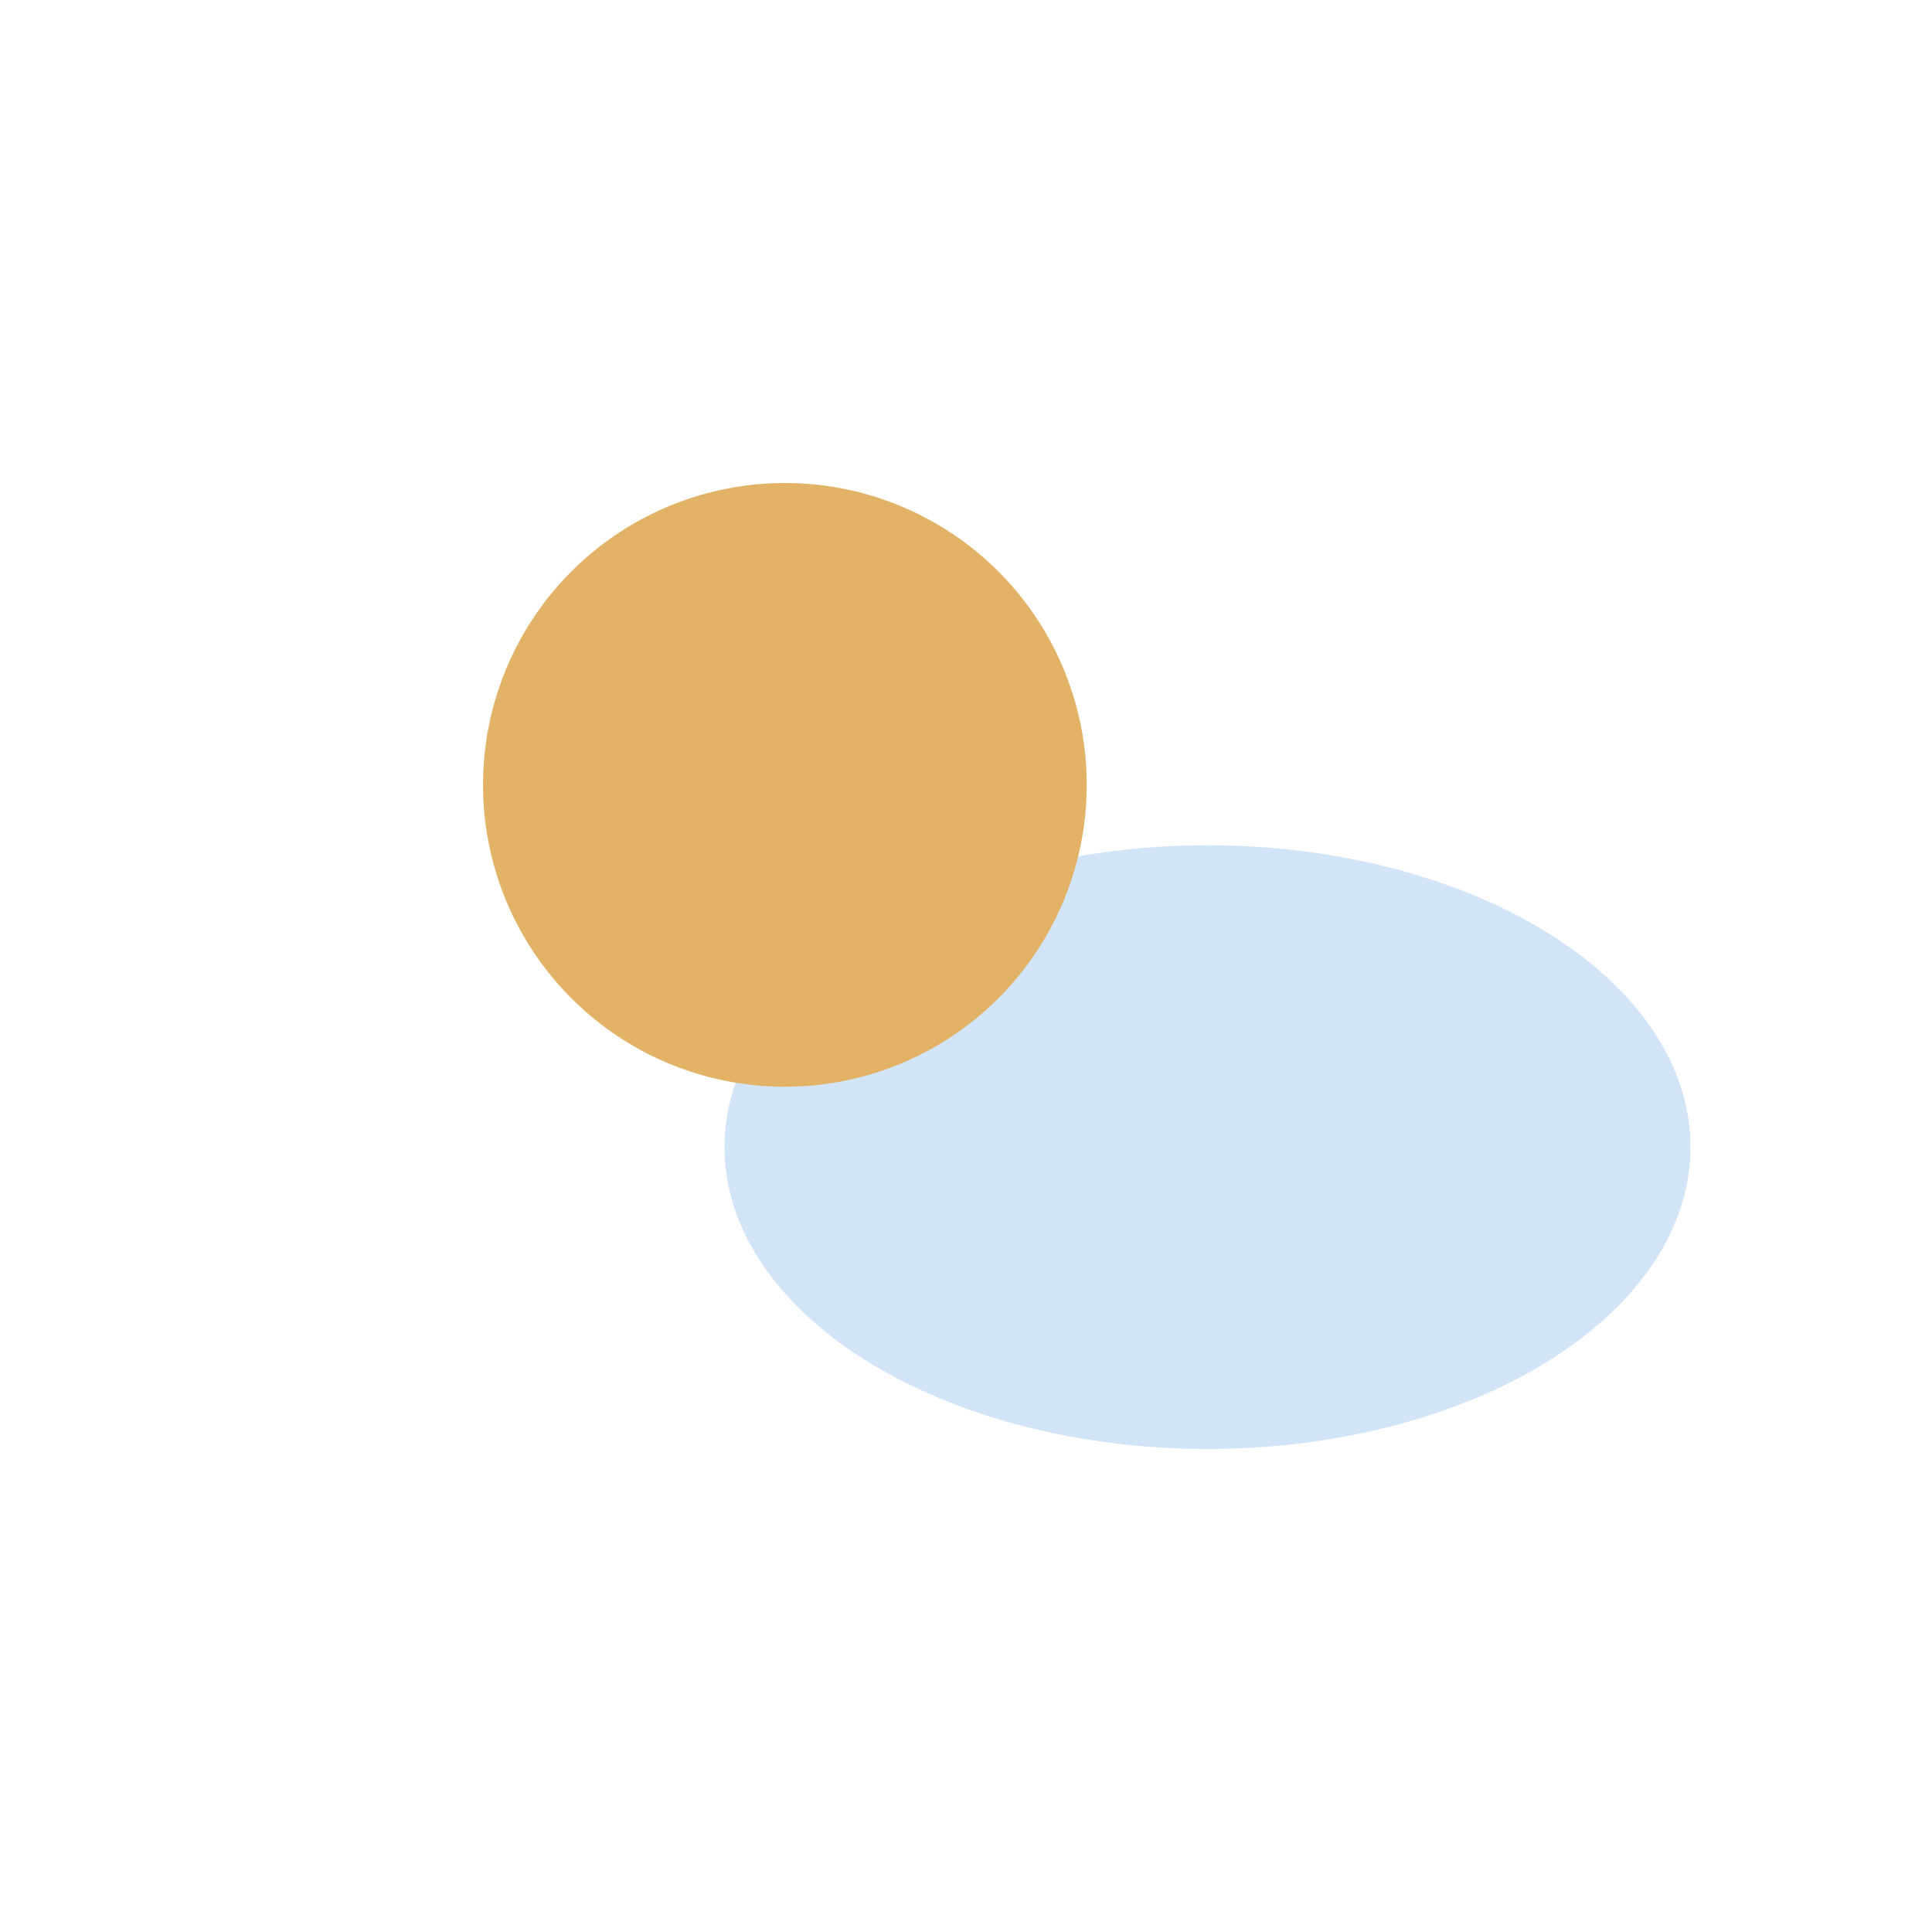
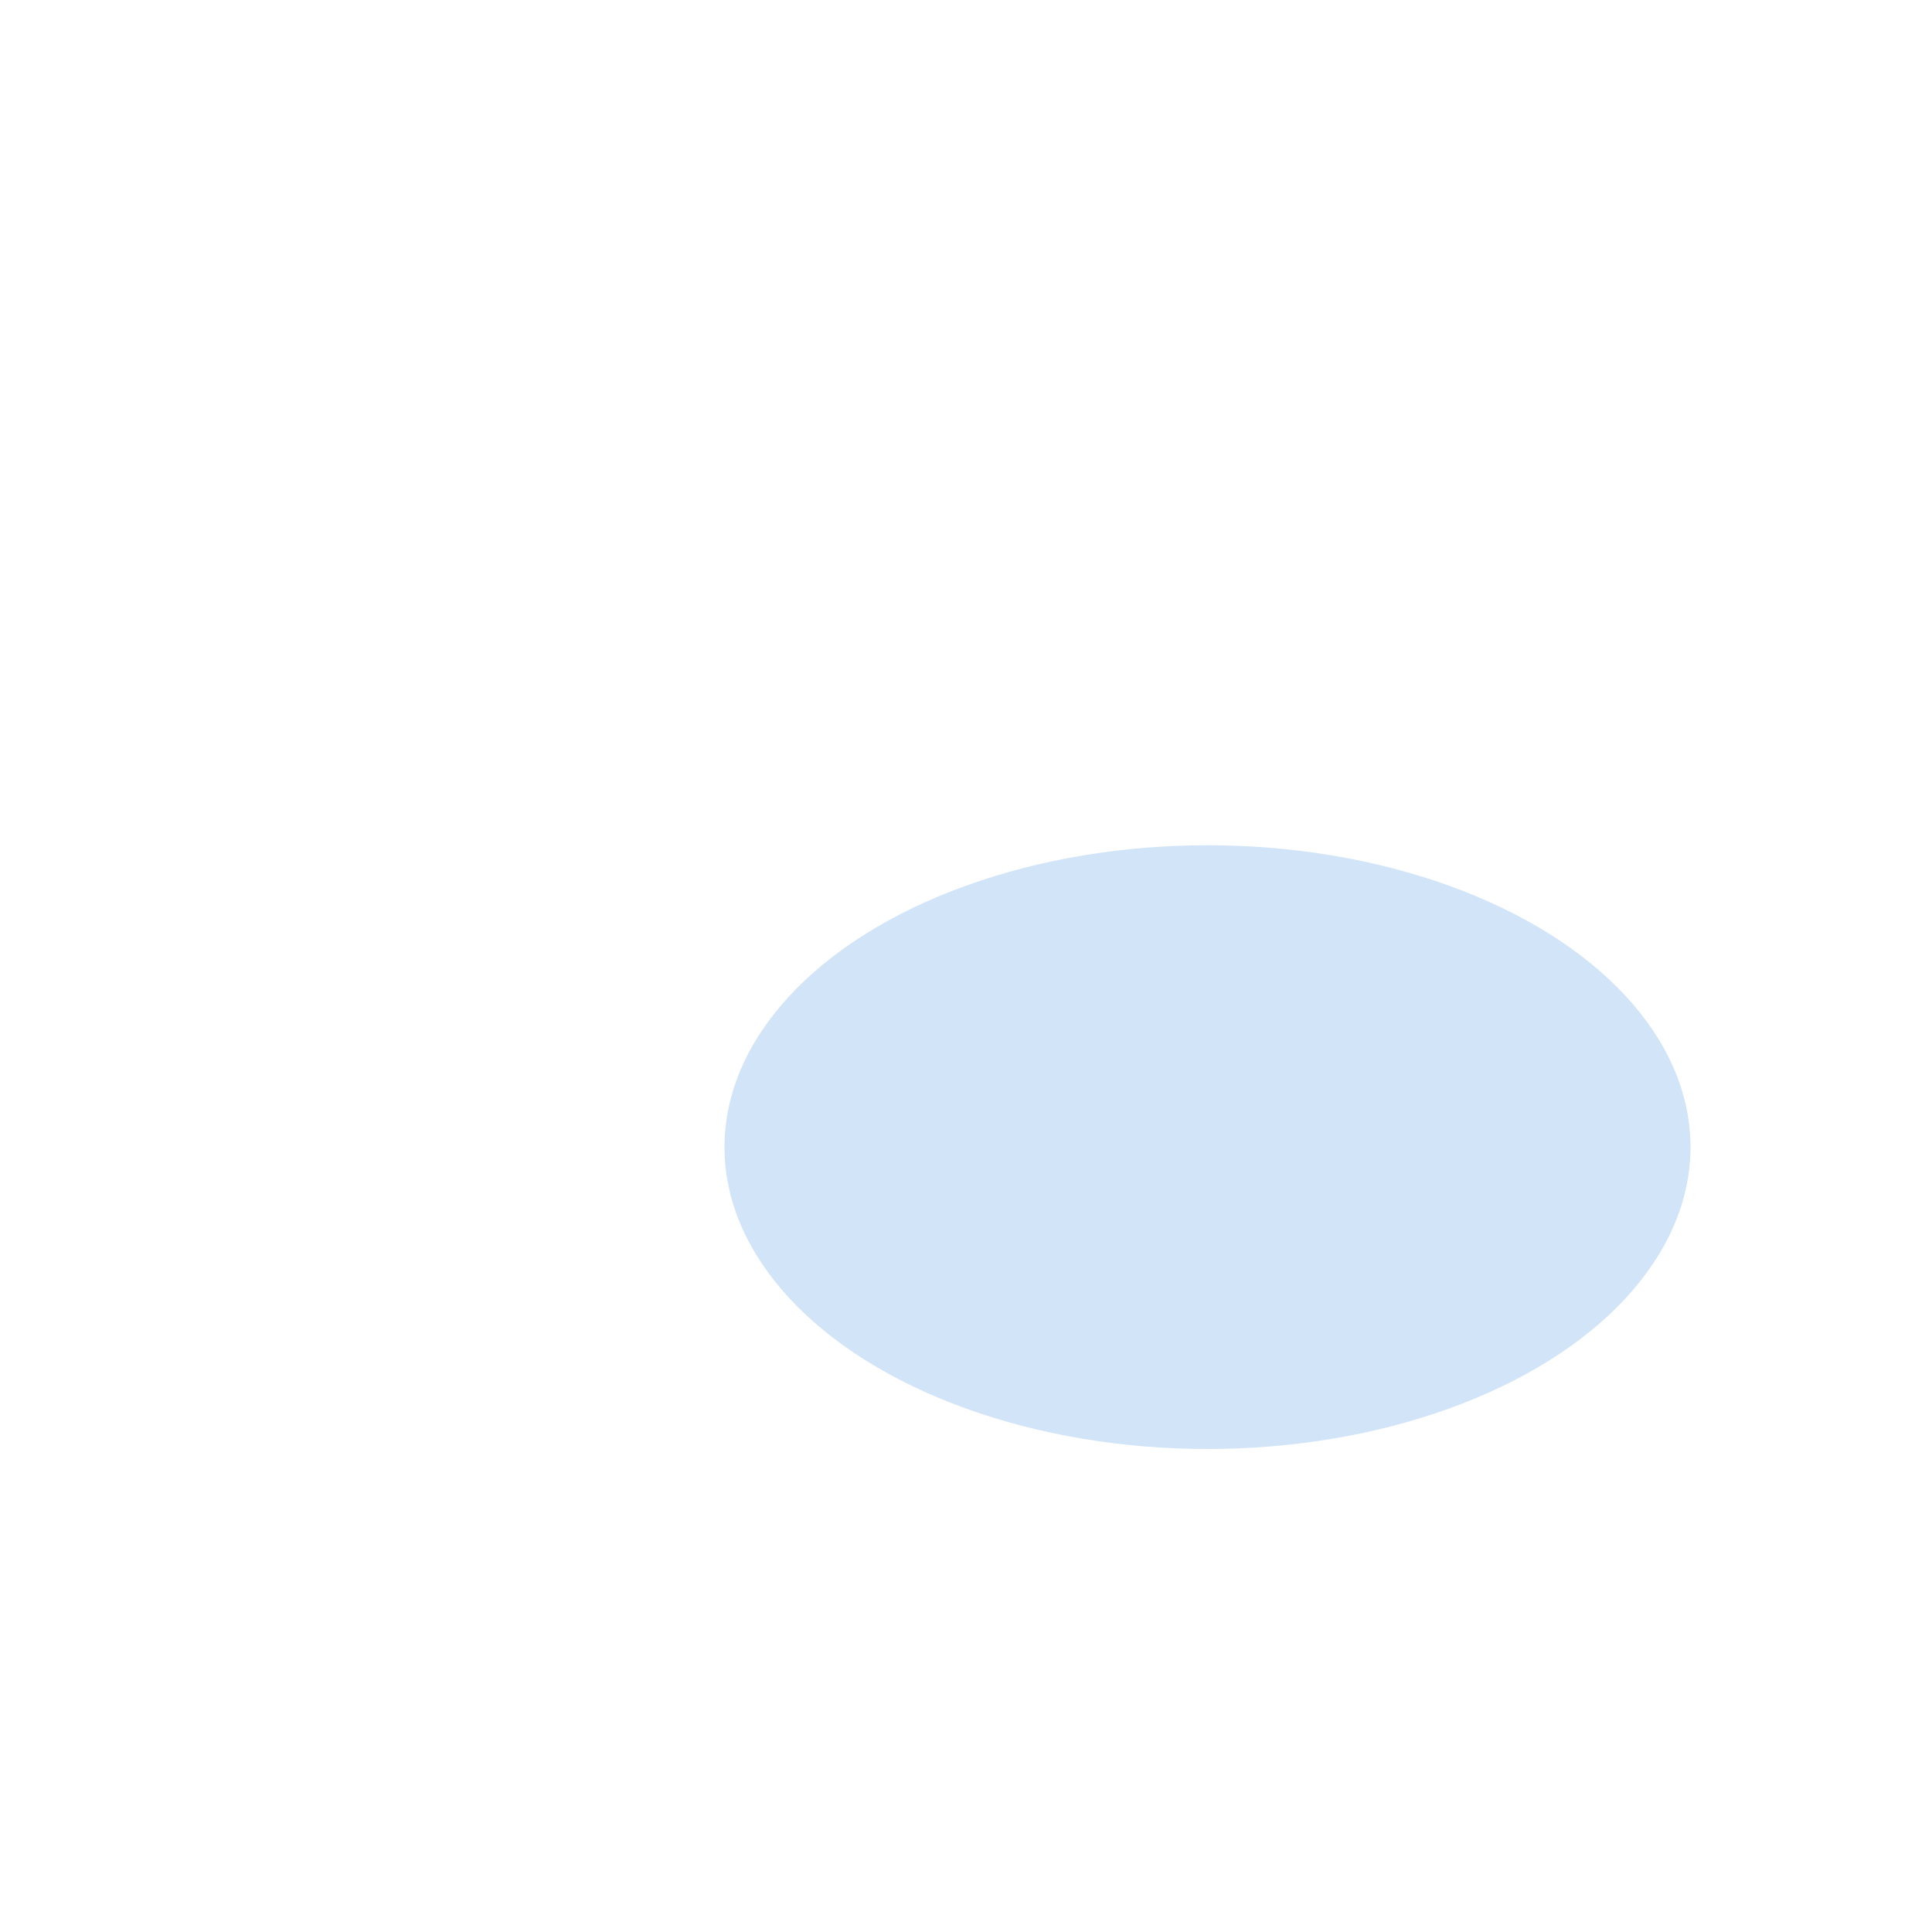
<svg xmlns="http://www.w3.org/2000/svg" width="32" height="32" viewBox="0 0 32 32">
  <ellipse cx="20" cy="19" rx="8" ry="5" fill="#D2E4F7" />
-   <circle cx="13" cy="13" r="5" fill="#E2B366" />
</svg>